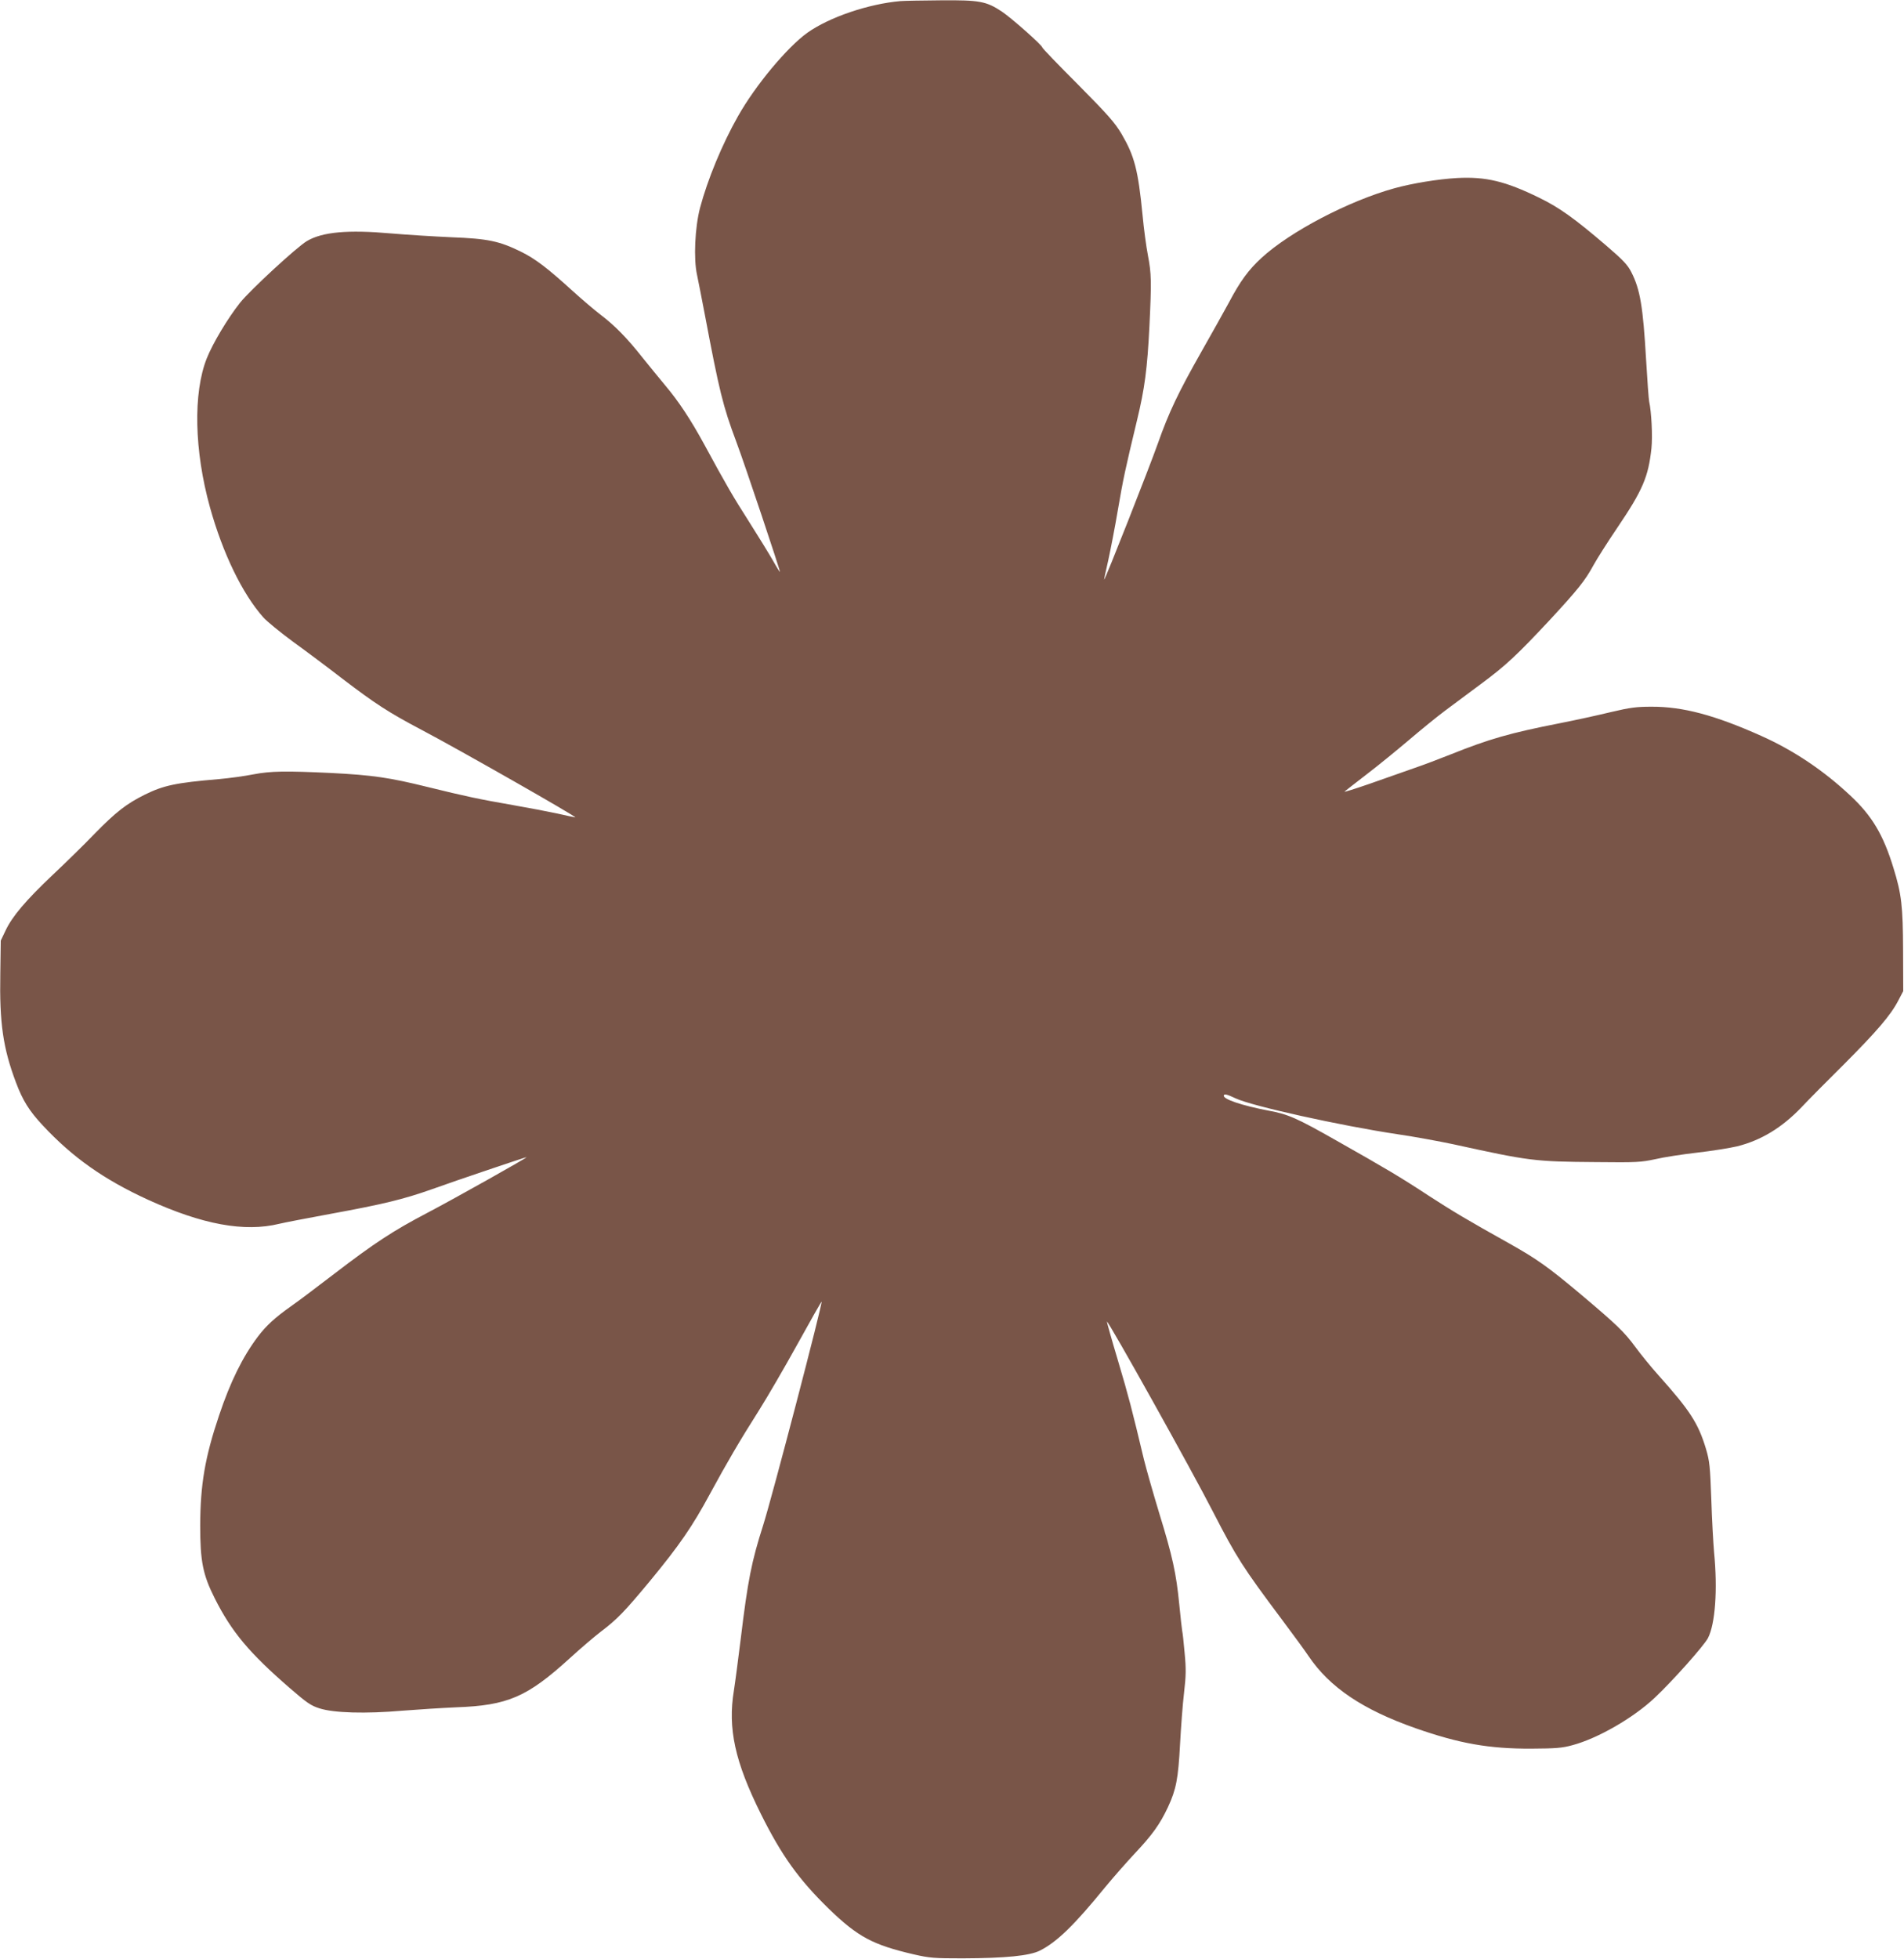
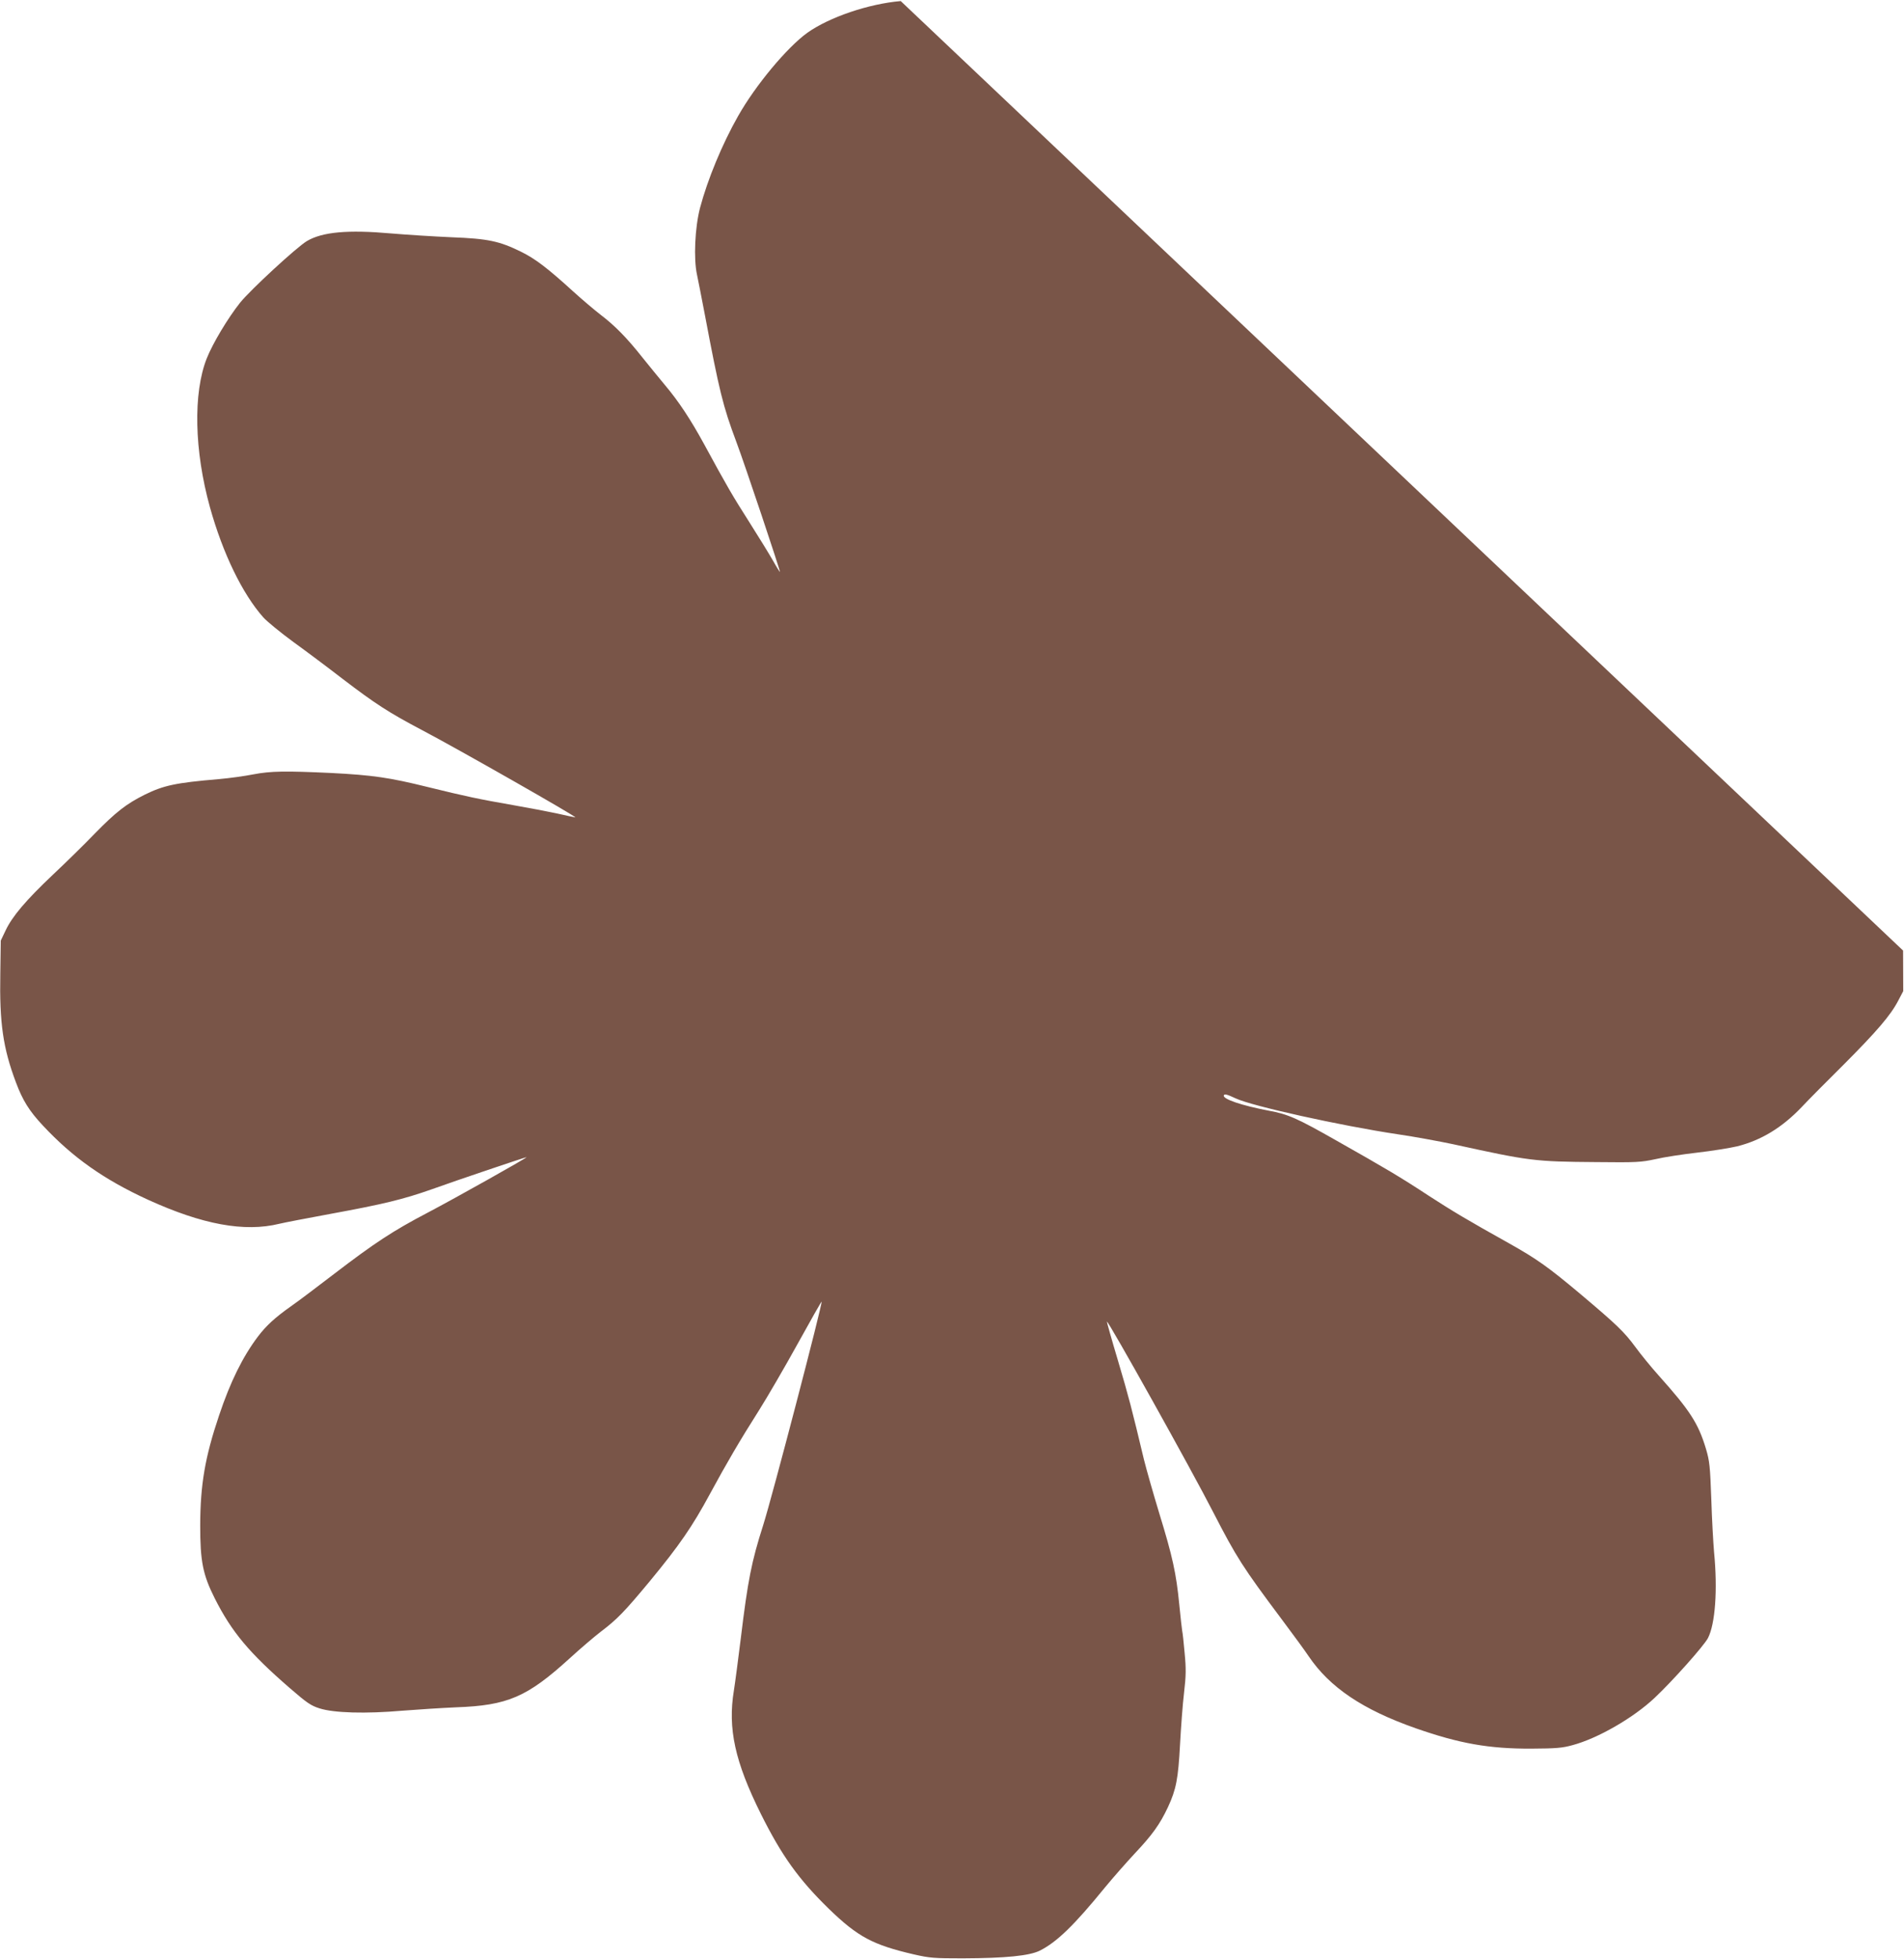
<svg xmlns="http://www.w3.org/2000/svg" version="1.0" width="1244pt" height="1280pt" viewBox="0 0 1244 1280" preserveAspectRatio="xMidYMid meet">
  <g transform="translate(0,1280) scale(0.1,-0.1)" fill="#795548" stroke="none">
-     <path d="M5885 12793 c-210 -18 -466 -105 -610 -207 -133 -96 -339 -343 -453 -545 -104 -183 -199 -414 -248 -598 -34 -130 -43 -335 -20 -438 8 -38 31 -155 51 -260 95 -502 118 -597 206 -832 55 -146 289 -846 285 -850 -1 -1 -22 32 -46 75 -24 42 -94 156 -155 252 -109 171 -145 233 -295 509 -88 161 -165 278 -256 386 -37 44 -101 123 -143 175 -105 133 -183 212 -276 283 -44 34 -124 102 -179 152 -169 154 -248 214 -341 260 -142 70 -217 86 -455 95 -113 5 -290 16 -395 25 -282 25 -449 10 -550 -50 -67 -40 -367 -317 -436 -402 -81 -102 -179 -266 -218 -364 -90 -227 -82 -603 21 -974 84 -301 211 -563 348 -718 23 -26 112 -99 198 -162 87 -63 230 -170 319 -239 215 -164 301 -220 517 -334 240 -126 1022 -572 1005 -572 -3 0 -56 11 -117 25 -61 13 -191 38 -289 55 -224 39 -309 57 -561 119 -247 61 -356 77 -627 91 -299 14 -395 13 -510 -9 -55 -11 -156 -25 -225 -31 -283 -24 -361 -41 -485 -102 -120 -60 -188 -113 -326 -254 -68 -71 -193 -193 -276 -271 -172 -163 -263 -269 -307 -363 l-31 -65 -3 -215 c-6 -324 18 -488 102 -711 44 -118 87 -187 176 -282 195 -209 399 -353 687 -485 355 -162 630 -213 858 -157 33 8 184 37 336 65 344 63 475 95 659 160 161 58 612 210 620 210 11 0 -466 -268 -645 -362 -229 -120 -346 -197 -614 -402 -112 -86 -238 -181 -280 -210 -106 -75 -162 -127 -216 -198 -100 -133 -180 -295 -254 -516 -92 -273 -122 -451 -123 -717 0 -235 17 -322 95 -477 111 -220 225 -356 490 -586 112 -97 138 -115 195 -133 94 -30 301 -36 542 -15 102 8 259 18 350 22 337 12 464 67 741 319 72 66 164 144 203 174 107 81 154 129 320 329 194 235 279 358 395 573 108 199 191 342 323 550 51 81 163 273 248 427 85 154 156 279 158 278 8 -8 -323 -1276 -382 -1461 -76 -238 -100 -359 -146 -739 -17 -137 -37 -290 -45 -340 -41 -249 7 -466 176 -806 136 -273 247 -428 445 -621 189 -183 287 -235 554 -297 105 -24 132 -26 320 -26 283 1 436 17 503 50 112 56 225 166 427 414 52 63 139 162 193 220 115 122 165 191 218 304 54 116 67 186 79 411 6 110 17 261 26 335 13 112 14 156 4 260 -6 69 -13 134 -16 145 -2 11 -11 89 -19 172 -20 205 -44 314 -131 597 -40 132 -85 290 -100 351 -79 331 -100 412 -169 644 -42 140 -74 255 -73 257 8 8 555 -972 695 -1246 152 -295 192 -358 448 -700 72 -96 151 -204 175 -240 138 -204 353 -349 700 -471 286 -100 479 -134 755 -133 162 1 202 4 270 23 164 44 396 177 536 309 117 110 321 339 348 390 48 93 64 317 40 562 -5 58 -14 213 -18 345 -8 217 -11 249 -35 330 -50 166 -104 250 -310 480 -49 55 -117 138 -151 185 -74 100 -121 145 -358 345 -212 178 -287 231 -467 332 -274 153 -369 210 -525 311 -184 121 -282 179 -604 361 -255 145 -315 172 -442 195 -177 34 -302 76 -293 100 4 11 20 7 78 -20 106 -50 684 -178 1057 -234 110 -16 272 -46 362 -65 502 -110 530 -114 937 -117 264 -3 292 -1 385 19 55 13 179 32 275 43 96 11 213 30 260 41 156 39 293 122 420 255 41 44 165 169 276 279 216 217 307 322 357 419 l32 61 -1 265 c-1 291 -10 369 -63 540 -66 216 -140 340 -279 470 -175 165 -373 298 -586 393 -302 135 -511 191 -716 190 -97 0 -138 -5 -265 -35 -82 -20 -233 -53 -335 -73 -326 -64 -461 -103 -713 -204 -70 -28 -178 -69 -240 -90 -62 -22 -191 -67 -287 -101 -96 -33 -170 -57 -165 -51 6 5 71 56 145 113 75 57 198 158 275 223 77 66 183 152 235 191 52 39 158 118 235 175 164 121 239 192 451 419 183 198 230 256 286 359 23 42 93 152 156 245 165 244 202 331 222 518 8 79 0 237 -15 305 -3 13 -12 135 -20 272 -20 348 -39 460 -96 572 -24 48 -53 79 -166 176 -207 177 -306 248 -438 312 -219 107 -347 138 -535 128 -124 -7 -290 -34 -410 -67 -299 -83 -681 -283 -868 -455 -85 -78 -139 -152 -212 -290 -30 -55 -110 -199 -179 -320 -153 -270 -214 -398 -286 -602 -55 -156 -346 -895 -351 -890 -1 1 11 58 27 127 15 69 44 217 63 330 35 204 47 260 125 585 50 207 67 335 81 615 14 292 13 343 -10 462 -11 57 -27 175 -35 263 -29 296 -53 386 -137 530 -45 75 -88 124 -285 323 -128 128 -233 237 -233 242 0 14 -202 193 -265 235 -102 67 -145 75 -398 73 -122 -1 -240 -3 -262 -5z" />
+     <path d="M5885 12793 c-210 -18 -466 -105 -610 -207 -133 -96 -339 -343 -453 -545 -104 -183 -199 -414 -248 -598 -34 -130 -43 -335 -20 -438 8 -38 31 -155 51 -260 95 -502 118 -597 206 -832 55 -146 289 -846 285 -850 -1 -1 -22 32 -46 75 -24 42 -94 156 -155 252 -109 171 -145 233 -295 509 -88 161 -165 278 -256 386 -37 44 -101 123 -143 175 -105 133 -183 212 -276 283 -44 34 -124 102 -179 152 -169 154 -248 214 -341 260 -142 70 -217 86 -455 95 -113 5 -290 16 -395 25 -282 25 -449 10 -550 -50 -67 -40 -367 -317 -436 -402 -81 -102 -179 -266 -218 -364 -90 -227 -82 -603 21 -974 84 -301 211 -563 348 -718 23 -26 112 -99 198 -162 87 -63 230 -170 319 -239 215 -164 301 -220 517 -334 240 -126 1022 -572 1005 -572 -3 0 -56 11 -117 25 -61 13 -191 38 -289 55 -224 39 -309 57 -561 119 -247 61 -356 77 -627 91 -299 14 -395 13 -510 -9 -55 -11 -156 -25 -225 -31 -283 -24 -361 -41 -485 -102 -120 -60 -188 -113 -326 -254 -68 -71 -193 -193 -276 -271 -172 -163 -263 -269 -307 -363 l-31 -65 -3 -215 c-6 -324 18 -488 102 -711 44 -118 87 -187 176 -282 195 -209 399 -353 687 -485 355 -162 630 -213 858 -157 33 8 184 37 336 65 344 63 475 95 659 160 161 58 612 210 620 210 11 0 -466 -268 -645 -362 -229 -120 -346 -197 -614 -402 -112 -86 -238 -181 -280 -210 -106 -75 -162 -127 -216 -198 -100 -133 -180 -295 -254 -516 -92 -273 -122 -451 -123 -717 0 -235 17 -322 95 -477 111 -220 225 -356 490 -586 112 -97 138 -115 195 -133 94 -30 301 -36 542 -15 102 8 259 18 350 22 337 12 464 67 741 319 72 66 164 144 203 174 107 81 154 129 320 329 194 235 279 358 395 573 108 199 191 342 323 550 51 81 163 273 248 427 85 154 156 279 158 278 8 -8 -323 -1276 -382 -1461 -76 -238 -100 -359 -146 -739 -17 -137 -37 -290 -45 -340 -41 -249 7 -466 176 -806 136 -273 247 -428 445 -621 189 -183 287 -235 554 -297 105 -24 132 -26 320 -26 283 1 436 17 503 50 112 56 225 166 427 414 52 63 139 162 193 220 115 122 165 191 218 304 54 116 67 186 79 411 6 110 17 261 26 335 13 112 14 156 4 260 -6 69 -13 134 -16 145 -2 11 -11 89 -19 172 -20 205 -44 314 -131 597 -40 132 -85 290 -100 351 -79 331 -100 412 -169 644 -42 140 -74 255 -73 257 8 8 555 -972 695 -1246 152 -295 192 -358 448 -700 72 -96 151 -204 175 -240 138 -204 353 -349 700 -471 286 -100 479 -134 755 -133 162 1 202 4 270 23 164 44 396 177 536 309 117 110 321 339 348 390 48 93 64 317 40 562 -5 58 -14 213 -18 345 -8 217 -11 249 -35 330 -50 166 -104 250 -310 480 -49 55 -117 138 -151 185 -74 100 -121 145 -358 345 -212 178 -287 231 -467 332 -274 153 -369 210 -525 311 -184 121 -282 179 -604 361 -255 145 -315 172 -442 195 -177 34 -302 76 -293 100 4 11 20 7 78 -20 106 -50 684 -178 1057 -234 110 -16 272 -46 362 -65 502 -110 530 -114 937 -117 264 -3 292 -1 385 19 55 13 179 32 275 43 96 11 213 30 260 41 156 39 293 122 420 255 41 44 165 169 276 279 216 217 307 322 357 419 l32 61 -1 265 z" />
  </g>
</svg>